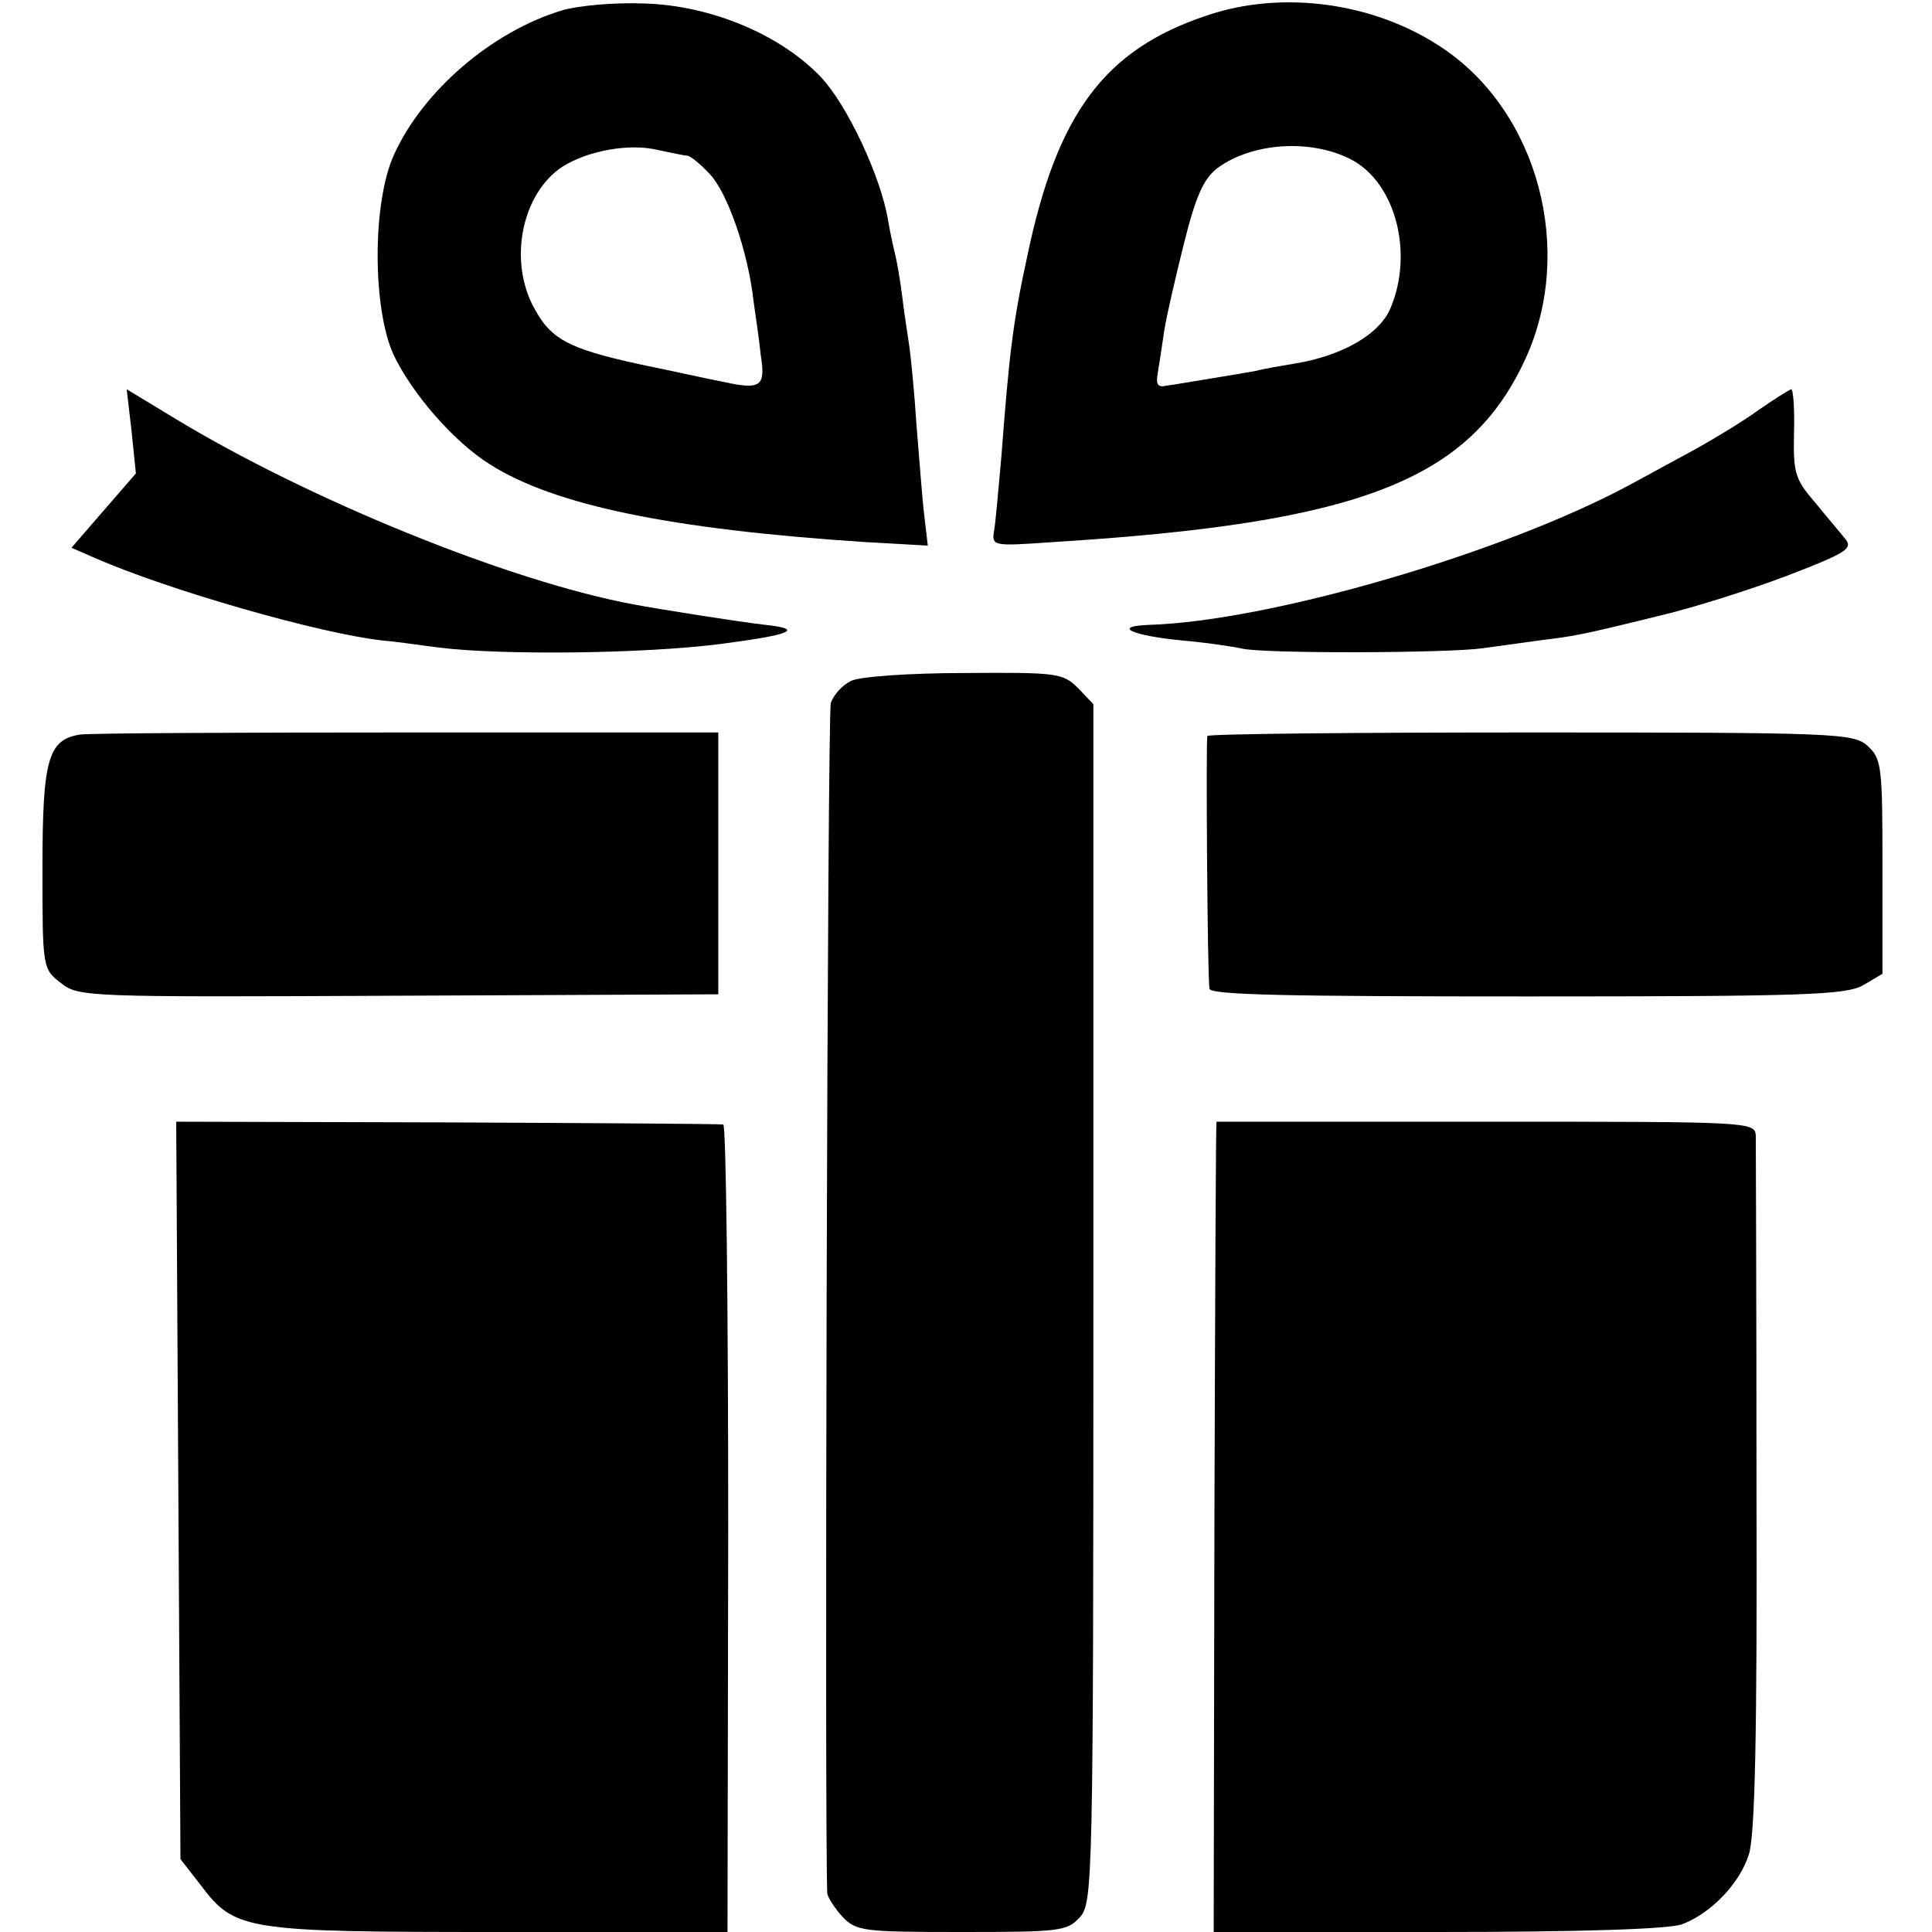
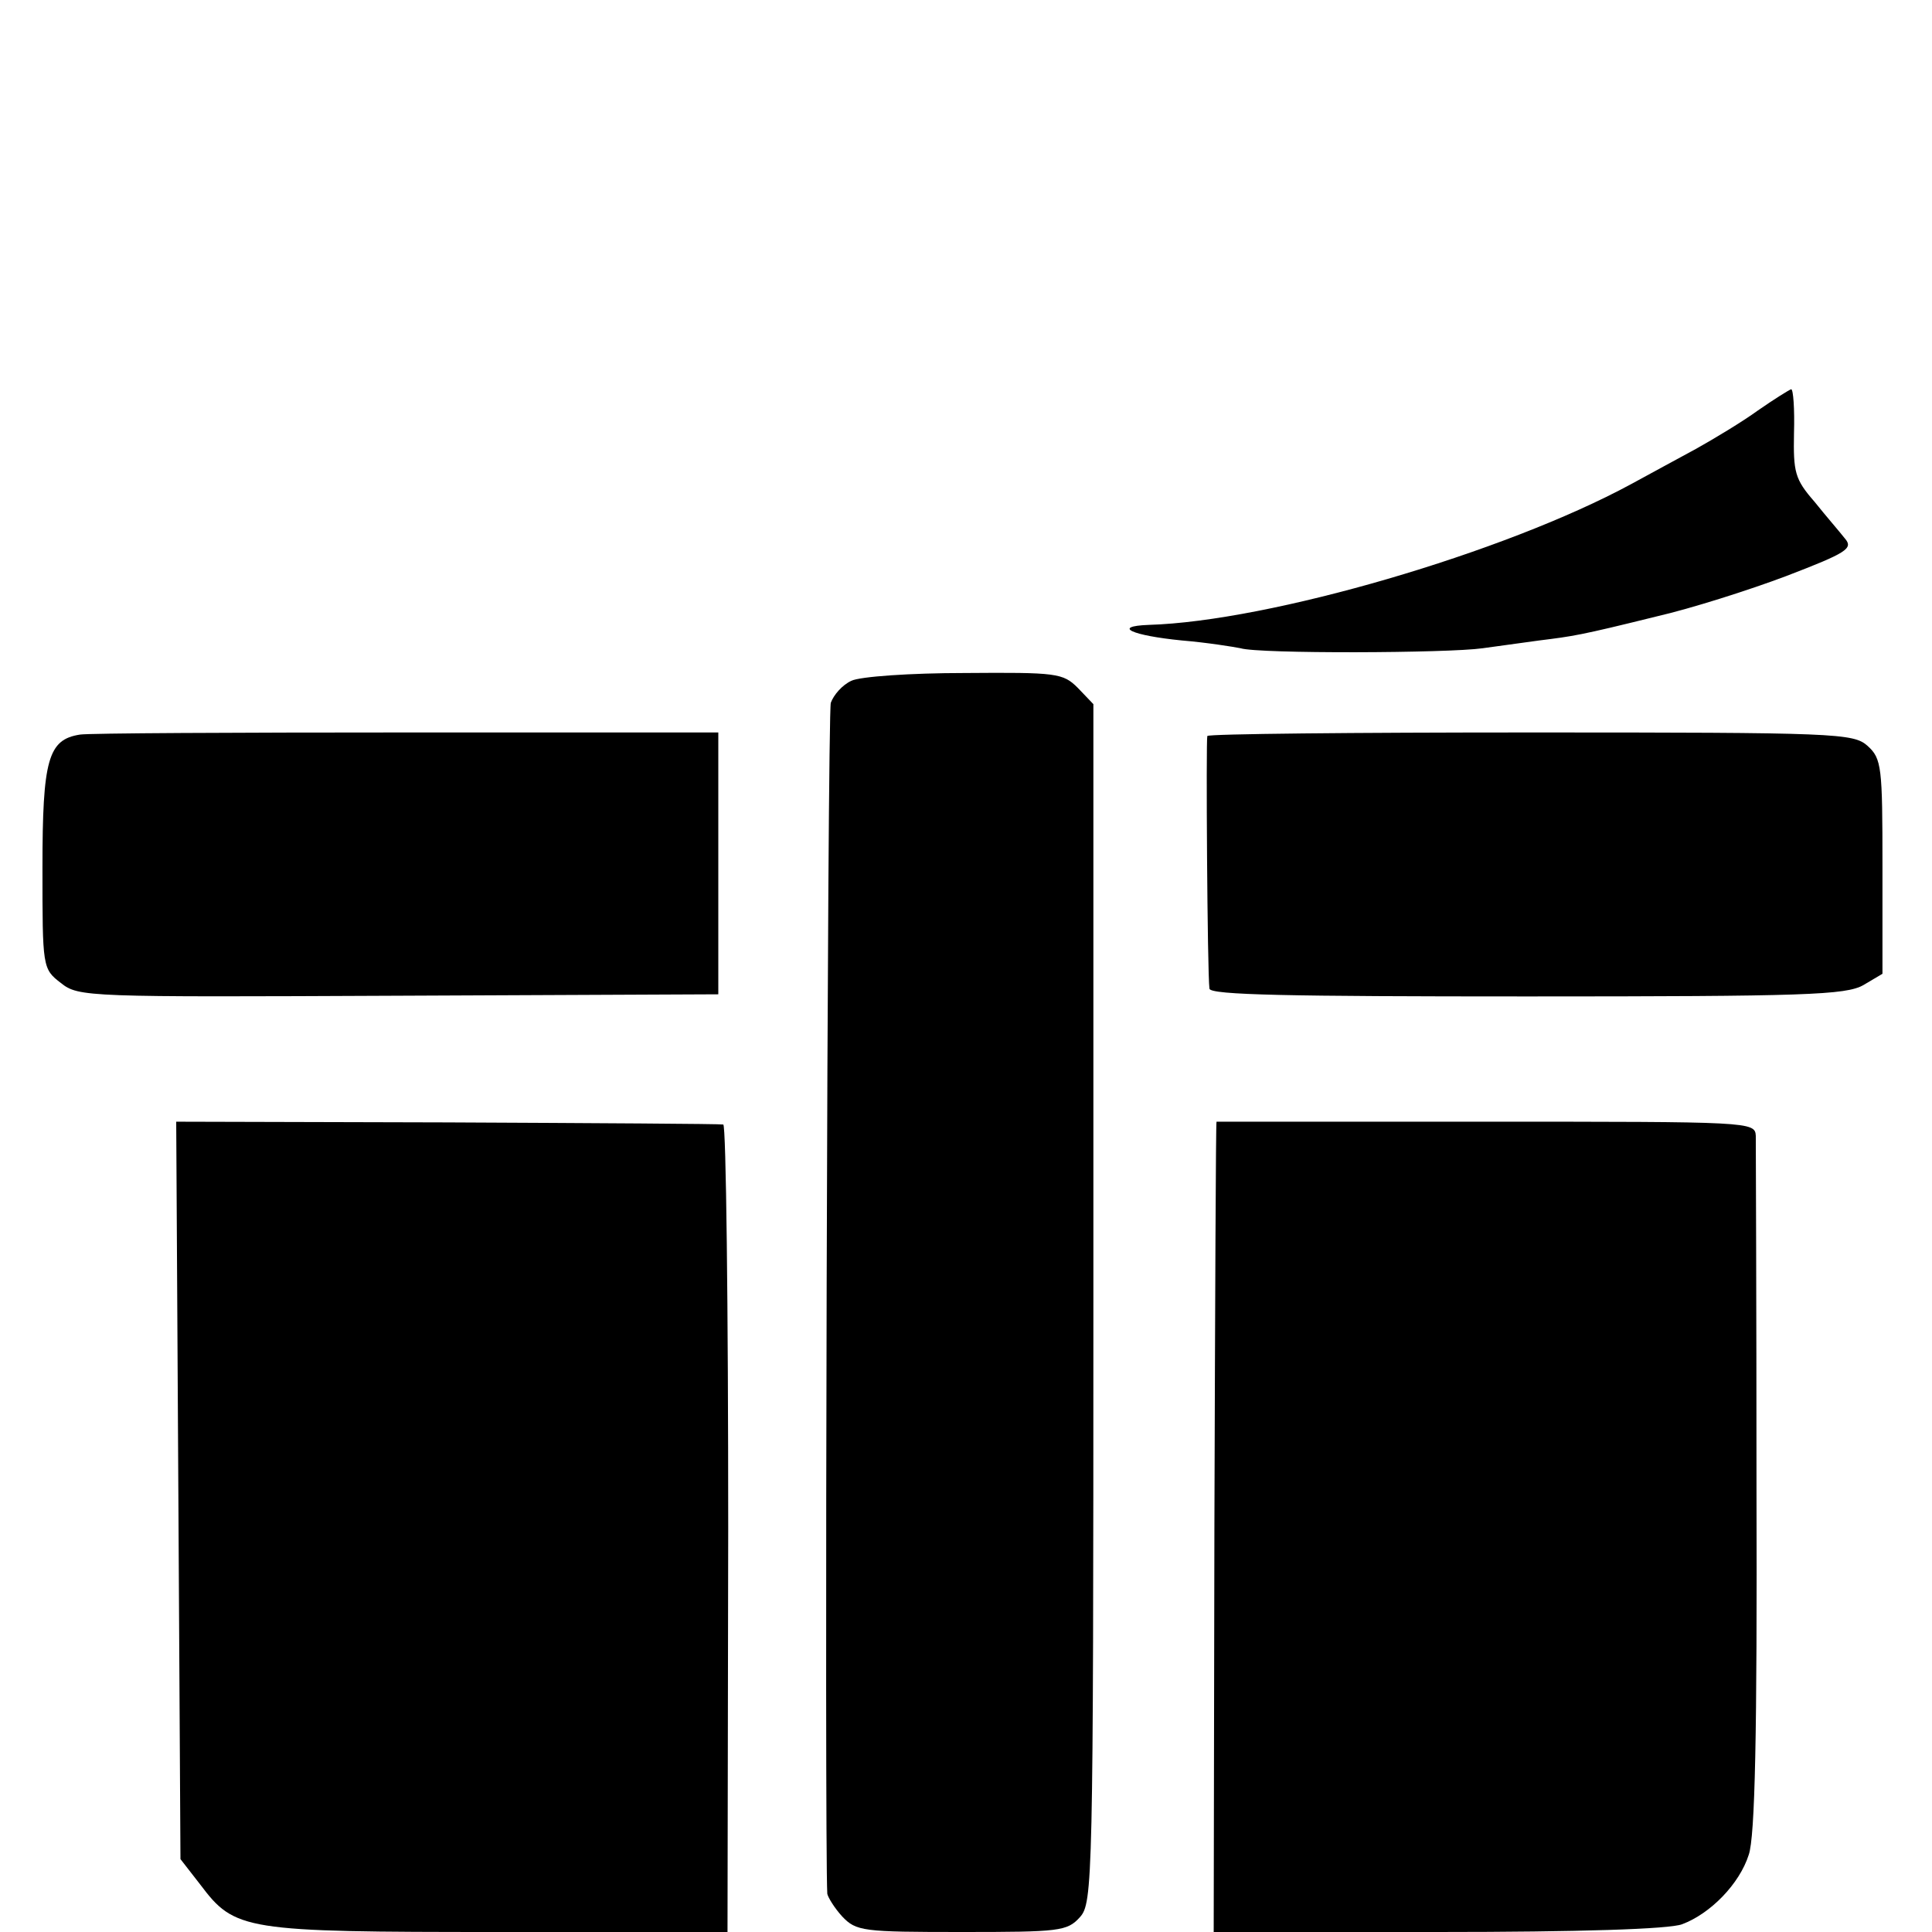
<svg xmlns="http://www.w3.org/2000/svg" version="1.0" width="273pt" height="273pt" viewBox="0 0 273 273" preserveAspectRatio="xMidYMid meet">
  <g transform="translate(0,273) scale(0.1,-0.1)" fill="#000000" stroke="none">
-     <path d="M793 2715 c-98 -30 -195 -113 -236 -203 -31 -67 -31 -217 -1 -283 26 -55 85 -123 136 -155 91 -58 256 -92 531 -110 l88 -5 -5 43 c-3 24 -7 81 -11 128 -3 47 -8 96 -10 110 -2 14 -7 45 -10 70 -3 25 -8 52 -10 60 -2 8 -7 30 -10 48 -10 62 -58 164 -95 203 -57 60 -155 101 -248 104 -43 2 -96 -3 -119 -10z m178 -205 c4 0 18 -11 31 -25 25 -25 55 -109 63 -182 3 -21 8 -55 10 -75 7 -44 0 -49 -51 -38 -21 4 -75 16 -119 25 -105 23 -128 36 -153 85 -33 67 -13 157 42 194 36 23 95 34 136 24 19 -4 38 -8 41 -8z" />
-     <path d="M1705 2708 c-144 -48 -211 -138 -253 -338 -21 -96 -26 -141 -37 -285 -4 -44 -8 -91 -10 -103 -4 -24 -4 -24 83 -18 434 27 589 87 668 260 69 152 18 346 -116 437 -95 65 -227 84 -335 47z m209 -206 c59 -35 83 -131 51 -207 -15 -37 -68 -68 -137 -79 -18 -3 -42 -7 -53 -10 -11 -2 -40 -7 -65 -11 -25 -4 -53 -9 -62 -10 -12 -3 -15 2 -12 18 2 12 6 38 9 59 3 20 16 76 28 124 17 68 28 92 48 107 51 37 137 41 193 9z" />
-     <path d="M186 2120 l6 -59 -46 -53 -45 -52 32 -14 c105 -46 318 -107 407 -117 14 -1 50 -6 80 -10 88 -11 288 -9 398 5 100 13 119 21 64 27 -36 4 -150 22 -187 29 -177 33 -461 149 -650 264 l-66 40 7 -60z" />
    <path d="M2484 2150 c-22 -16 -62 -40 -87 -54 -26 -14 -68 -37 -92 -50 -179 -97 -511 -194 -682 -199 -52 -2 -24 -15 47 -22 36 -3 73 -9 83 -11 25 -8 293 -7 342 0 22 3 58 8 80 11 48 6 57 7 166 34 48 11 130 37 183 57 86 33 95 39 83 53 -7 9 -27 32 -43 52 -28 32 -30 42 -29 97 1 34 -1 62 -4 62 -3 -1 -24 -14 -47 -30z" />
    <path d="M1203 1768 c-13 -6 -25 -20 -29 -31 -5 -15 -9 -1612 -5 -1683 1 -5 10 -20 21 -32 20 -21 29 -22 169 -22 138 0 149 1 167 21 18 20 19 49 19 868 l0 846 -22 23 c-21 21 -30 22 -160 21 -76 0 -148 -5 -160 -11z" />
    <path d="M113 1692 c-45 -7 -53 -35 -53 -188 0 -141 0 -143 26 -163 25 -20 37 -20 477 -18 l452 2 0 185 0 185 -440 0 c-242 0 -450 -1 -462 -3z" />
    <path d="M1706 1690 c-2 -5 0 -334 3 -357 1 -9 113 -11 449 -11 394 0 450 2 475 16 l27 16 0 152 c0 140 -1 152 -21 170 -20 18 -44 19 -476 19 -250 0 -456 -2 -457 -5z" />
    <path d="M252 624 l3 -521 28 -36 c49 -65 61 -67 422 -67 l323 0 1 570 c0 314 -3 571 -7 571 -4 1 -179 2 -390 3 l-383 1 3 -521z" />
    <path d="M1719 1145 c-1 0 -2 -258 -3 -572 l-1 -573 317 0 c199 0 327 4 345 11 40 15 81 57 94 98 9 25 12 173 11 516 0 264 -1 489 -1 500 -1 20 -8 20 -381 20 -209 0 -381 0 -381 0z" />
  </g>
</svg>